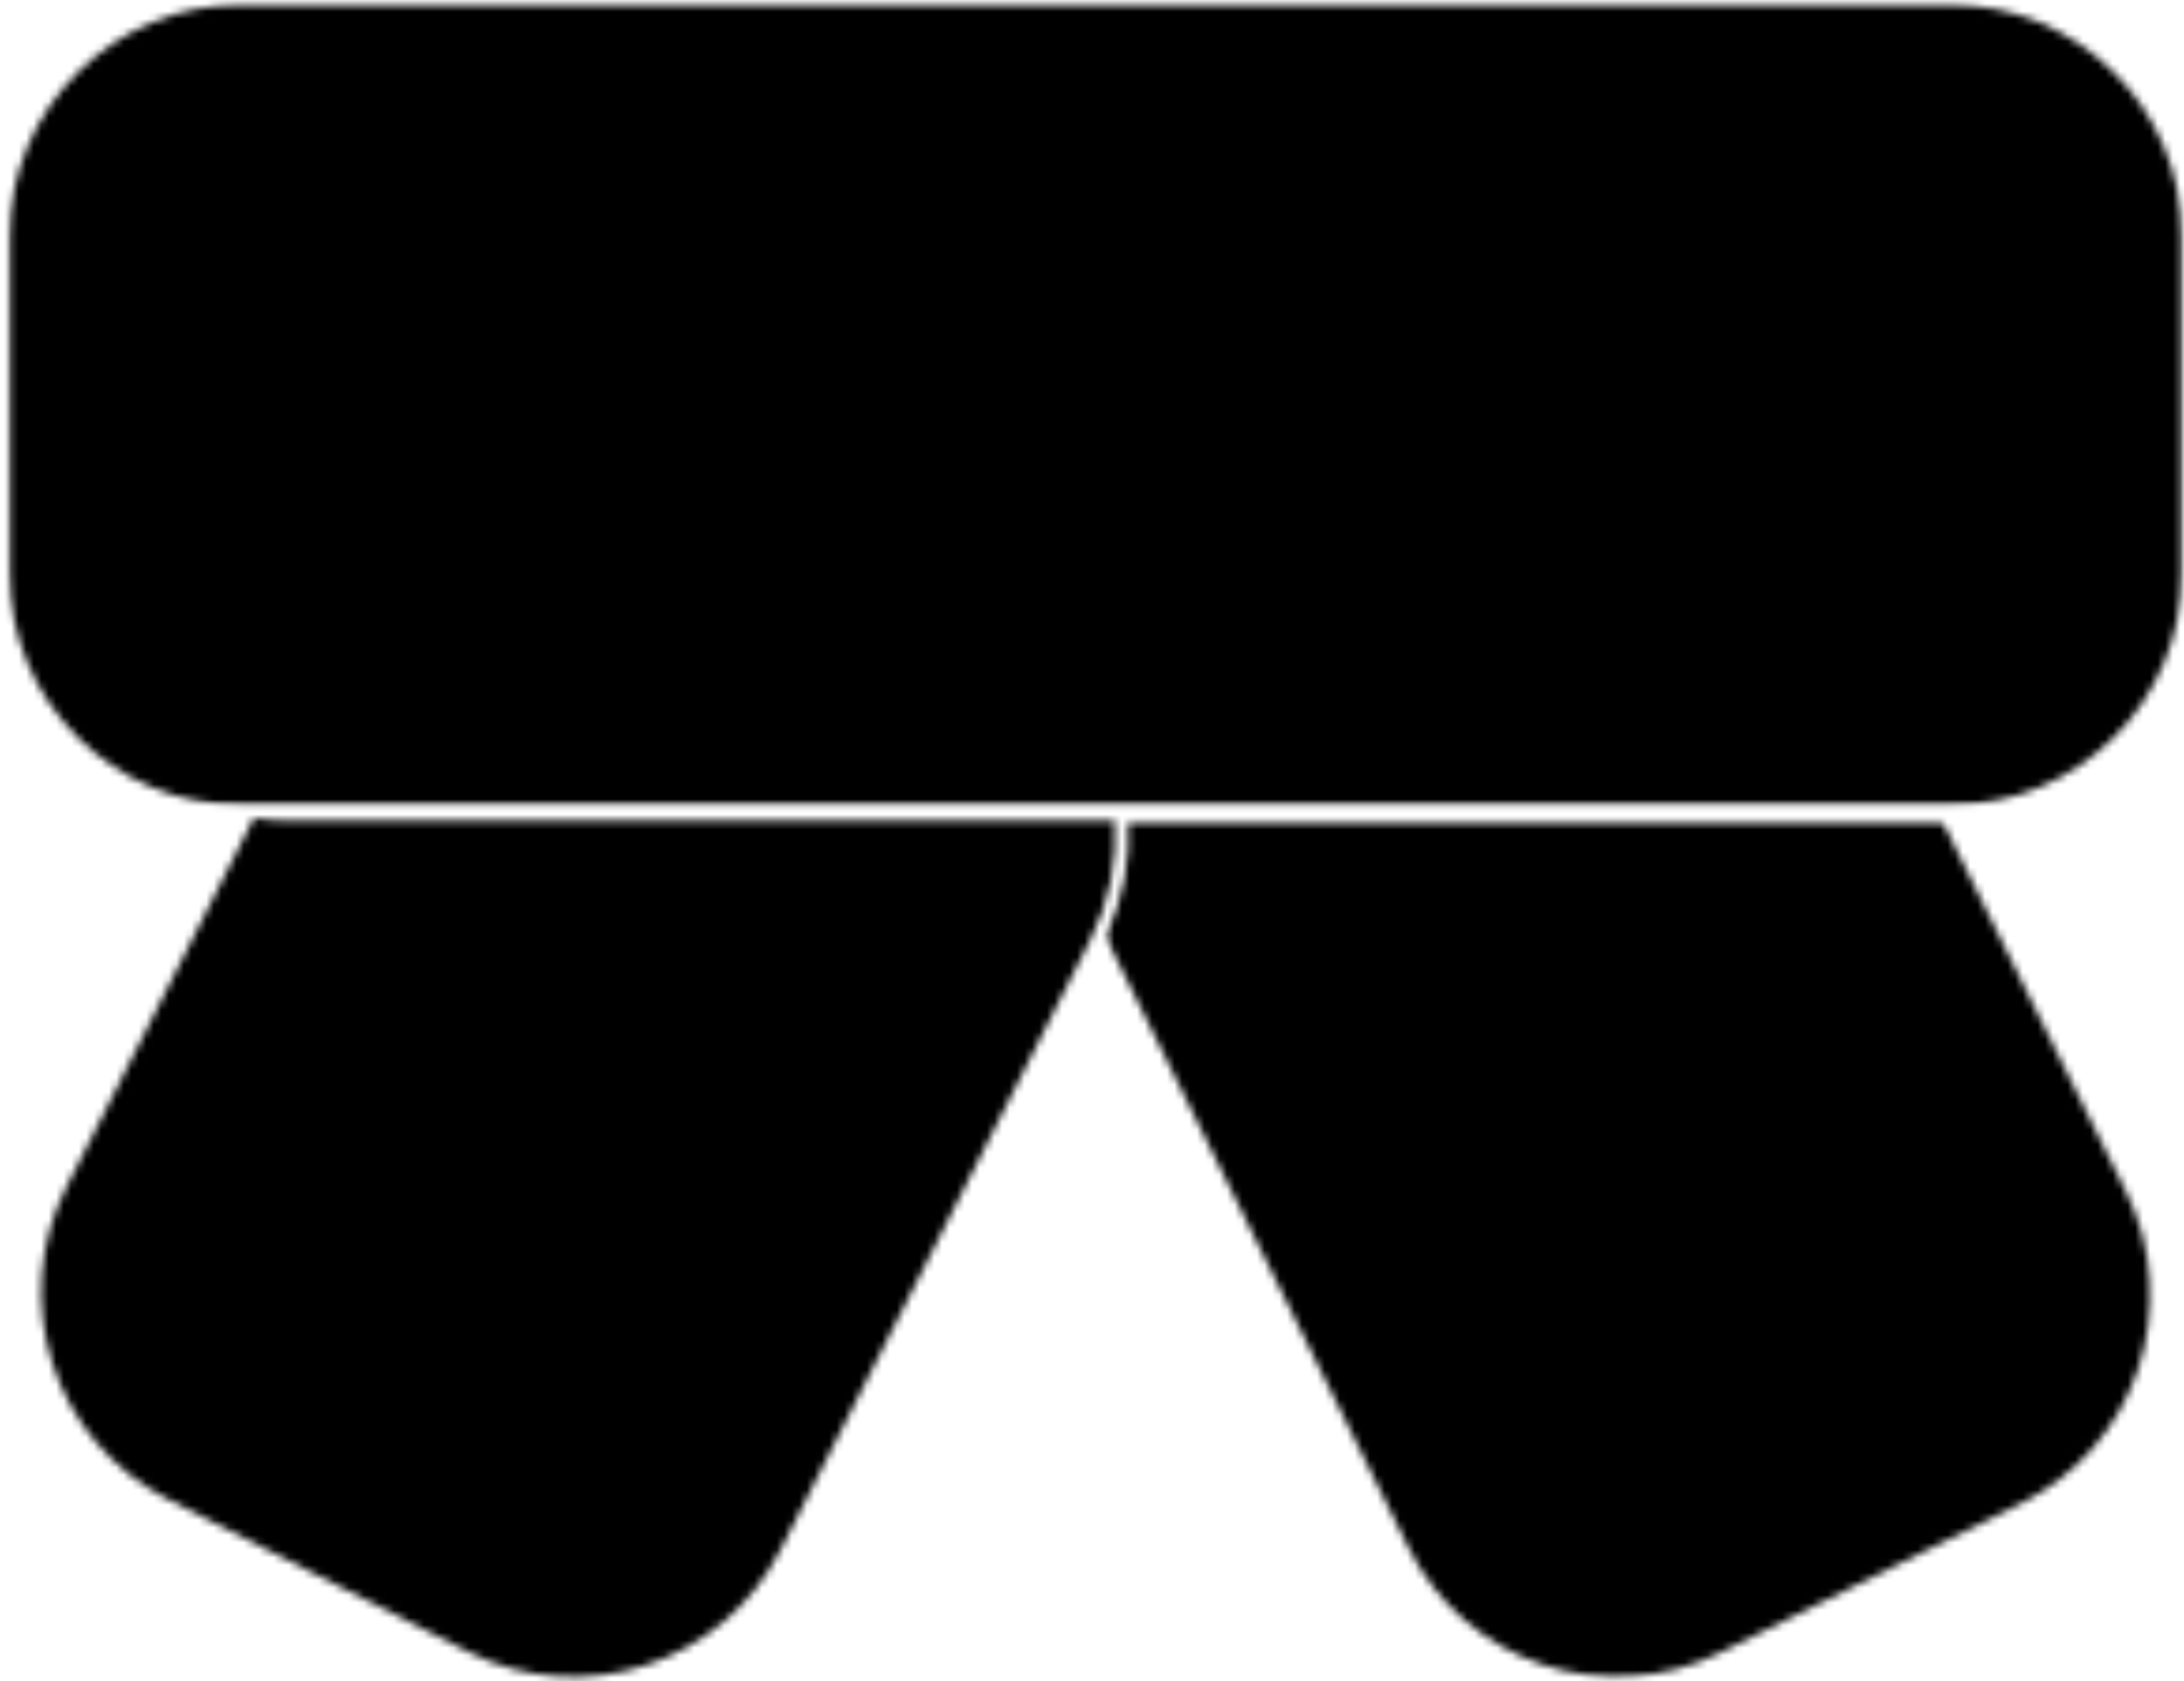
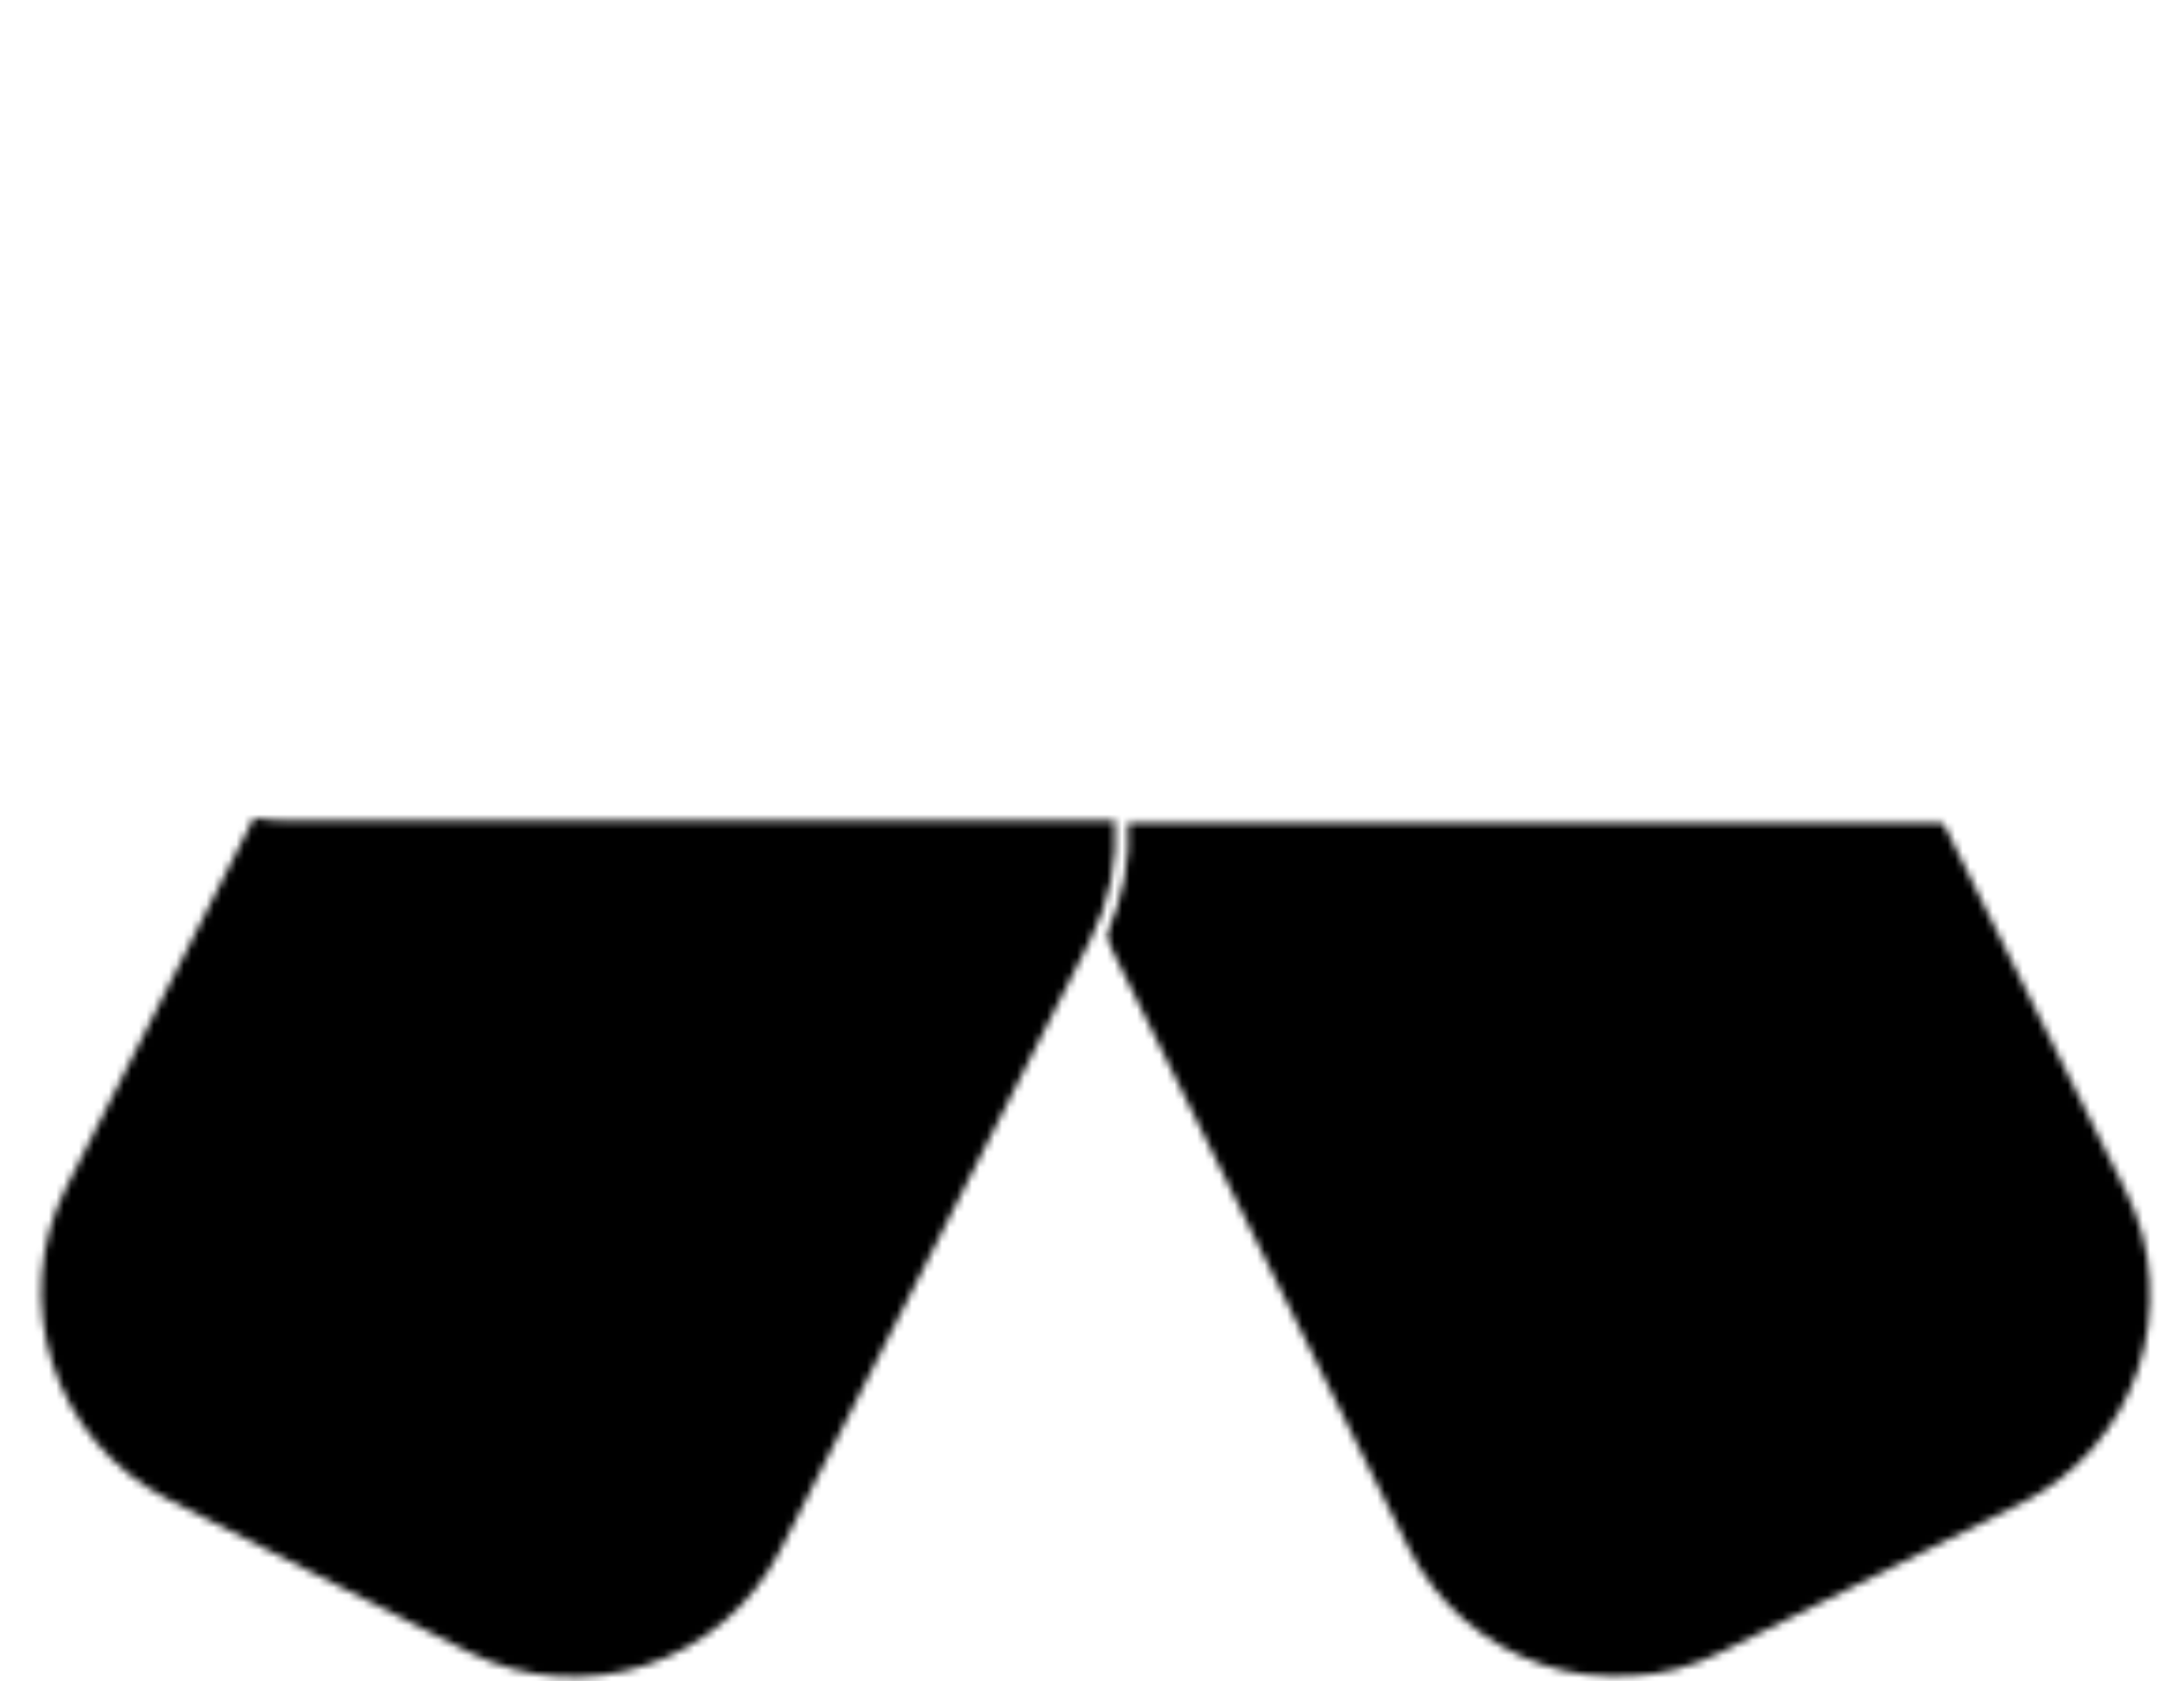
<svg xmlns="http://www.w3.org/2000/svg" width="291" height="224" viewBox="0 0 291 224" fill="none">
  <mask id="mask0_174_3588" style="mask-type:luminance" maskUnits="userSpaceOnUse" x="0" y="0" width="291" height="108">
    <path d="M0.802 0.13H290.937V107.453H0.802V0.13Z" fill="white" />
  </mask>
  <g mask="url(#mask0_174_3588)">
    <mask id="mask1_174_3588" style="mask-type:luminance" maskUnits="userSpaceOnUse" x="1" y="0" width="290" height="108">
-       <path d="M32.255 107.302H259.745C276.865 107.302 290.745 93.422 290.745 76.302V31.584C290.745 14.464 276.865 0.583 259.745 0.583H32.255C15.135 0.583 1.255 14.464 1.255 31.584V76.302C1.255 93.422 15.135 107.302 32.255 107.302Z" fill="white" />
-     </mask>
+       </mask>
    <g mask="url(#mask1_174_3588)">
-       <path d="M-3.745 -4.417H295.484V228.417H-3.745V-4.417Z" fill="black" />
+       <path d="M-3.745 -4.417H295.484V228.417V-4.417Z" fill="black" />
    </g>
  </g>
  <mask id="mask2_174_3588" style="mask-type:luminance" maskUnits="userSpaceOnUse" x="147" y="109" width="141" height="115">
    <path d="M147.234 109.333H287.302V223.87H147.234V109.333Z" fill="white" />
  </mask>
  <g mask="url(#mask2_174_3588)">
    <mask id="mask3_174_3588" style="mask-type:luminance" maskUnits="userSpaceOnUse" x="147" y="109" width="140" height="115">
      <path d="M258.755 109.344H150.313C150.635 114.49 149.677 119.792 147.276 124.76L187.667 206.182C195.276 221.521 213.875 227.781 229.214 220.172L269.276 200.302C284.615 192.693 290.875 174.094 283.266 158.75L258.755 109.344Z" fill="white" />
    </mask>
    <g mask="url(#mask3_174_3588)">
      <path d="M-3.745 -4.417H295.485V228.417H-3.745V-4.417Z" fill="black" />
    </g>
  </g>
  <mask id="mask4_174_3588" style="mask-type:luminance" maskUnits="userSpaceOnUse" x="5" y="108" width="144" height="116">
    <path d="M38.515 109.344C36.916 109.344 35.354 109.224 33.823 108.99L8.864 158.115C1.114 173.37 7.193 192.031 22.463 199.792L62.333 220.042C77.594 227.792 96.255 221.714 104.015 206.443L145.245 125.281C147.844 120.172 148.885 114.672 148.547 109.344H38.515Z" fill="white" />
  </mask>
  <g mask="url(#mask4_174_3588)">
    <path d="M-3.745 -4.417H295.484V228.417H-3.745V-4.417Z" fill="black" />
  </g>
</svg>